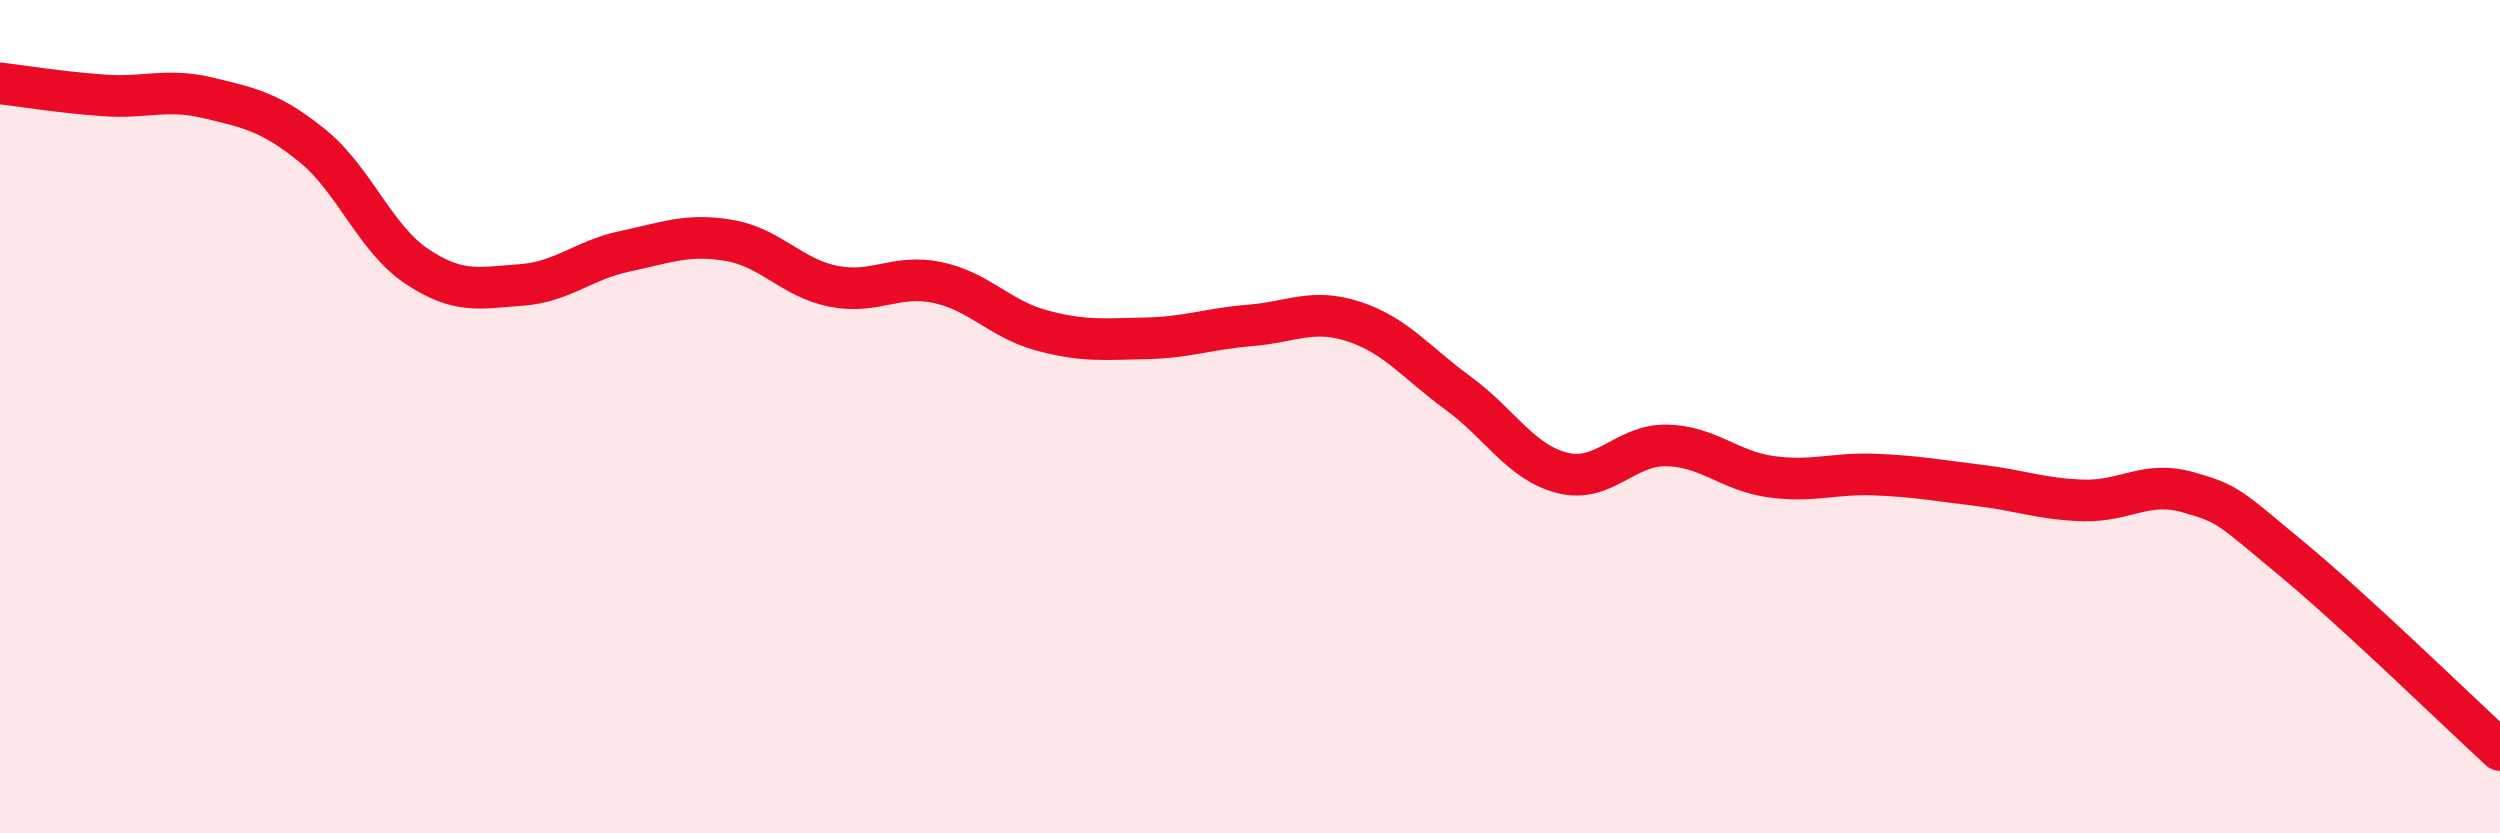
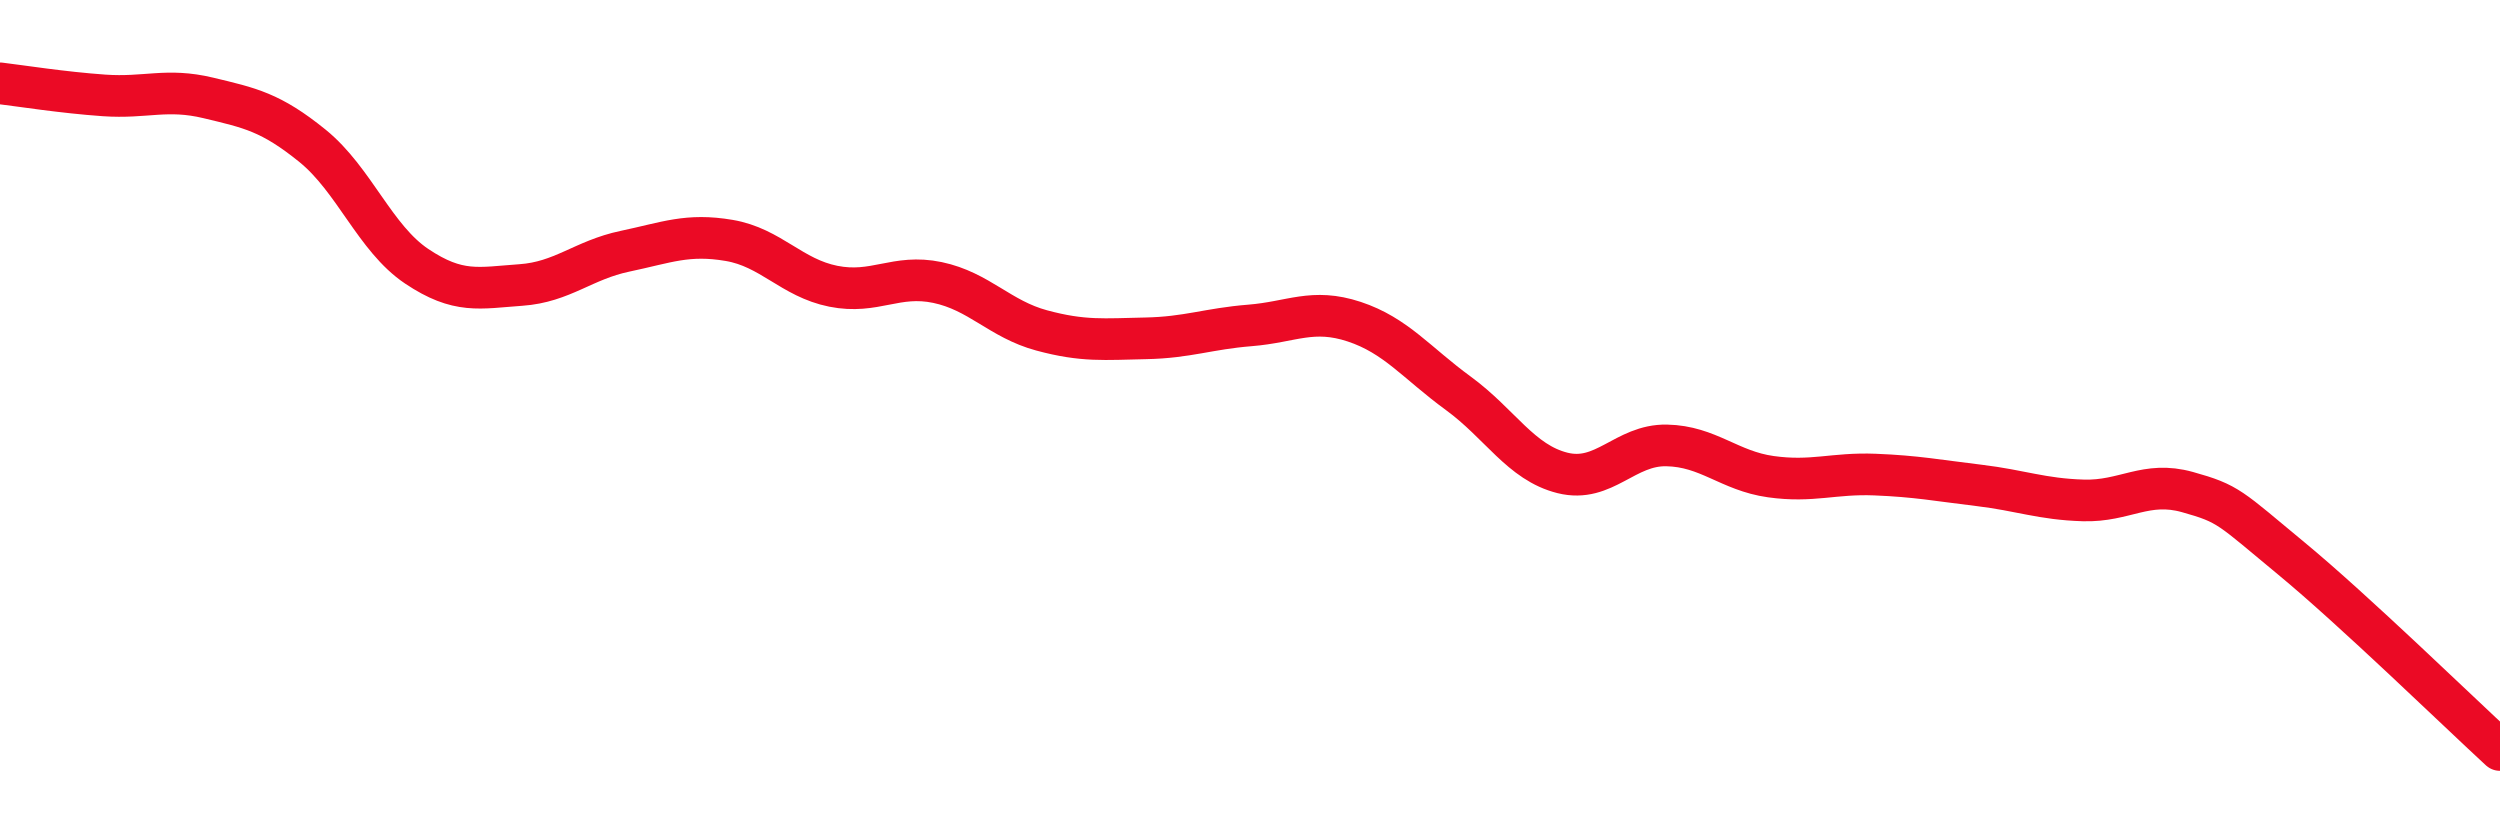
<svg xmlns="http://www.w3.org/2000/svg" width="60" height="20" viewBox="0 0 60 20">
-   <path d="M 0,2 C 0.5,2.06 1.5,2.22 2.5,2.29 C 3.5,2.36 4,2.11 5,2.35 C 6,2.59 6.5,2.69 7.5,3.5 C 8.5,4.31 9,5.72 10,6.39 C 11,7.06 11.5,6.91 12.5,6.84 C 13.5,6.77 14,6.24 15,6.03 C 16,5.82 16.5,5.6 17.5,5.77 C 18.5,5.94 19,6.67 20,6.87 C 21,7.07 21.5,6.57 22.5,6.78 C 23.5,6.99 24,7.66 25,7.93 C 26,8.2 26.5,8.14 27.5,8.12 C 28.5,8.1 29,7.89 30,7.81 C 31,7.73 31.5,7.39 32.5,7.72 C 33.5,8.05 34,8.71 35,9.44 C 36,10.17 36.5,11.1 37.5,11.35 C 38.5,11.6 39,10.67 40,10.69 C 41,10.71 41.5,11.3 42.5,11.44 C 43.5,11.58 44,11.35 45,11.39 C 46,11.43 46.5,11.53 47.5,11.65 C 48.5,11.77 49,11.98 50,12.01 C 51,12.04 51.5,11.53 52.5,11.81 C 53.5,12.09 53.5,12.17 55,13.41 C 56.5,14.65 59,17.08 60,18L60 20L0 20Z" fill="#EB0A25" opacity="0.1" stroke-linecap="round" stroke-linejoin="round" />
  <path d="M 0,2 C 0.5,2.06 1.5,2.22 2.5,2.29 C 3.5,2.36 4,2.11 5,2.35 C 6,2.59 6.5,2.69 7.5,3.5 C 8.5,4.31 9,5.72 10,6.39 C 11,7.06 11.5,6.91 12.5,6.84 C 13.5,6.77 14,6.24 15,6.03 C 16,5.82 16.5,5.6 17.5,5.77 C 18.5,5.94 19,6.67 20,6.87 C 21,7.07 21.5,6.57 22.5,6.78 C 23.5,6.99 24,7.66 25,7.93 C 26,8.2 26.5,8.14 27.5,8.12 C 28.5,8.1 29,7.89 30,7.81 C 31,7.73 31.5,7.39 32.5,7.72 C 33.5,8.05 34,8.71 35,9.44 C 36,10.17 36.5,11.1 37.5,11.35 C 38.5,11.6 39,10.67 40,10.69 C 41,10.71 41.5,11.3 42.5,11.44 C 43.5,11.58 44,11.35 45,11.39 C 46,11.43 46.5,11.53 47.5,11.65 C 48.5,11.77 49,11.98 50,12.01 C 51,12.04 51.5,11.53 52.5,11.81 C 53.5,12.09 53.5,12.17 55,13.41 C 56.5,14.65 59,17.08 60,18" stroke="#EB0A25" stroke-width="1" fill="none" stroke-linecap="round" stroke-linejoin="round" />
</svg>